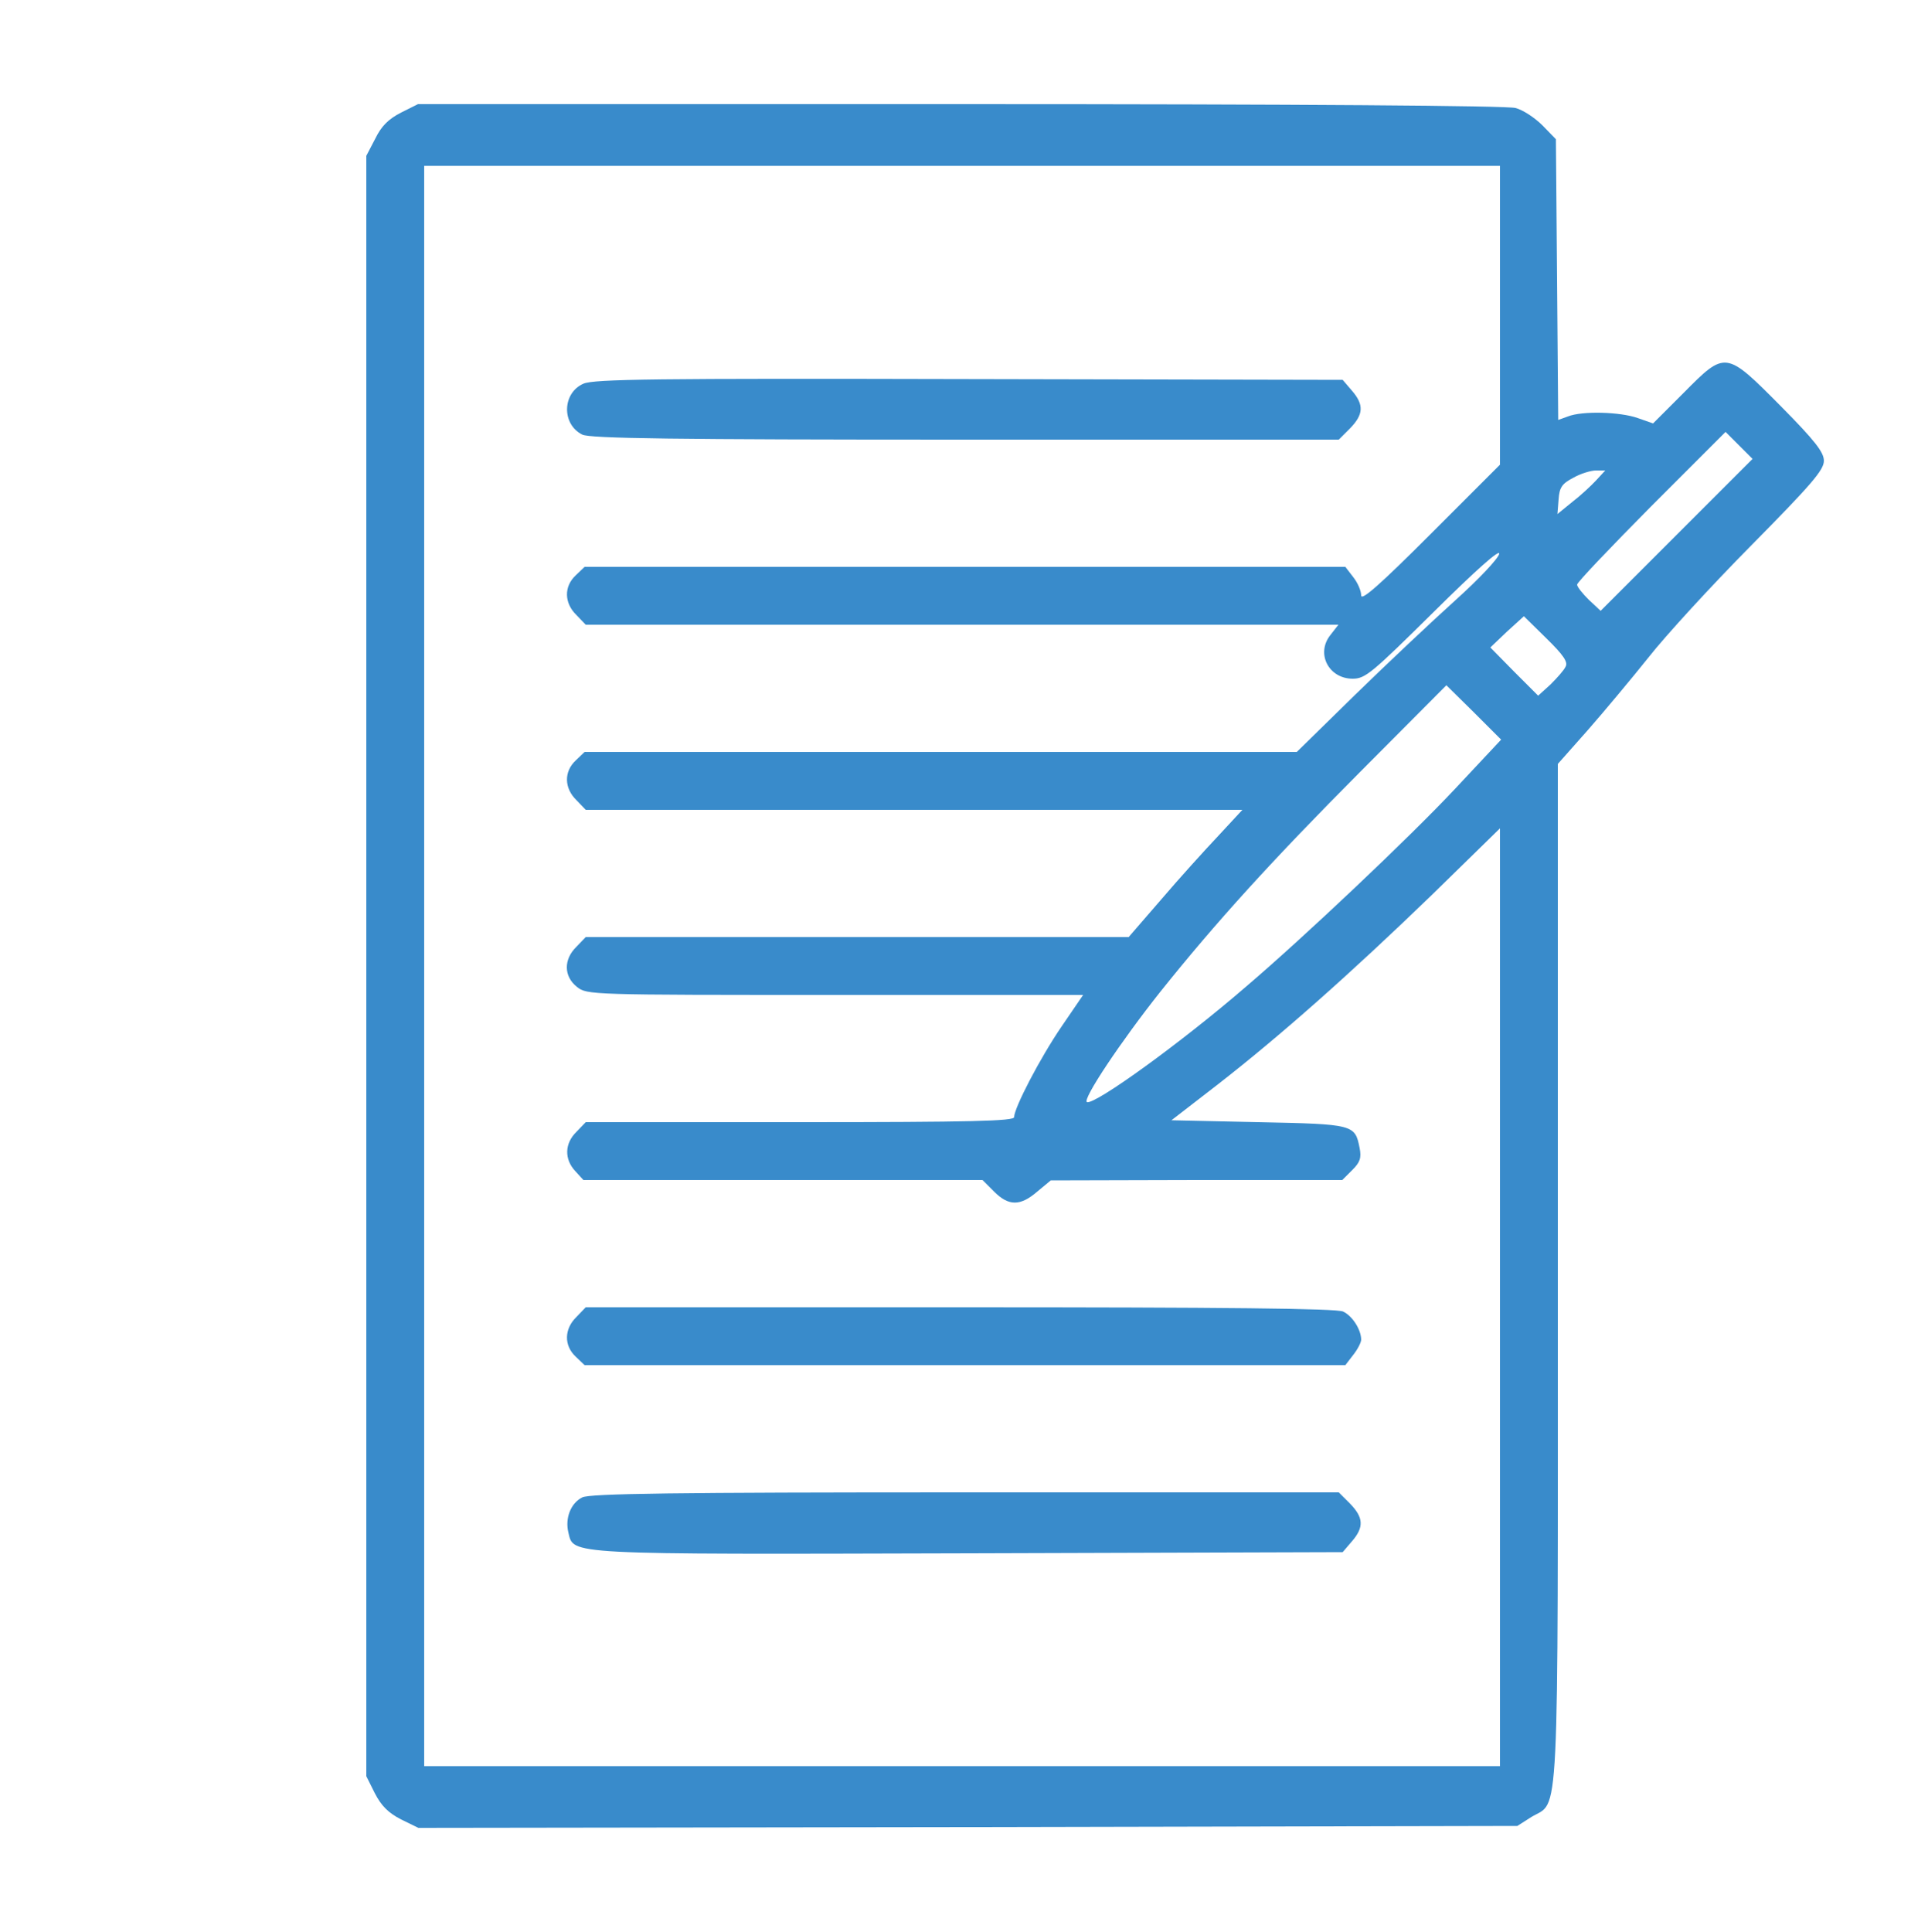
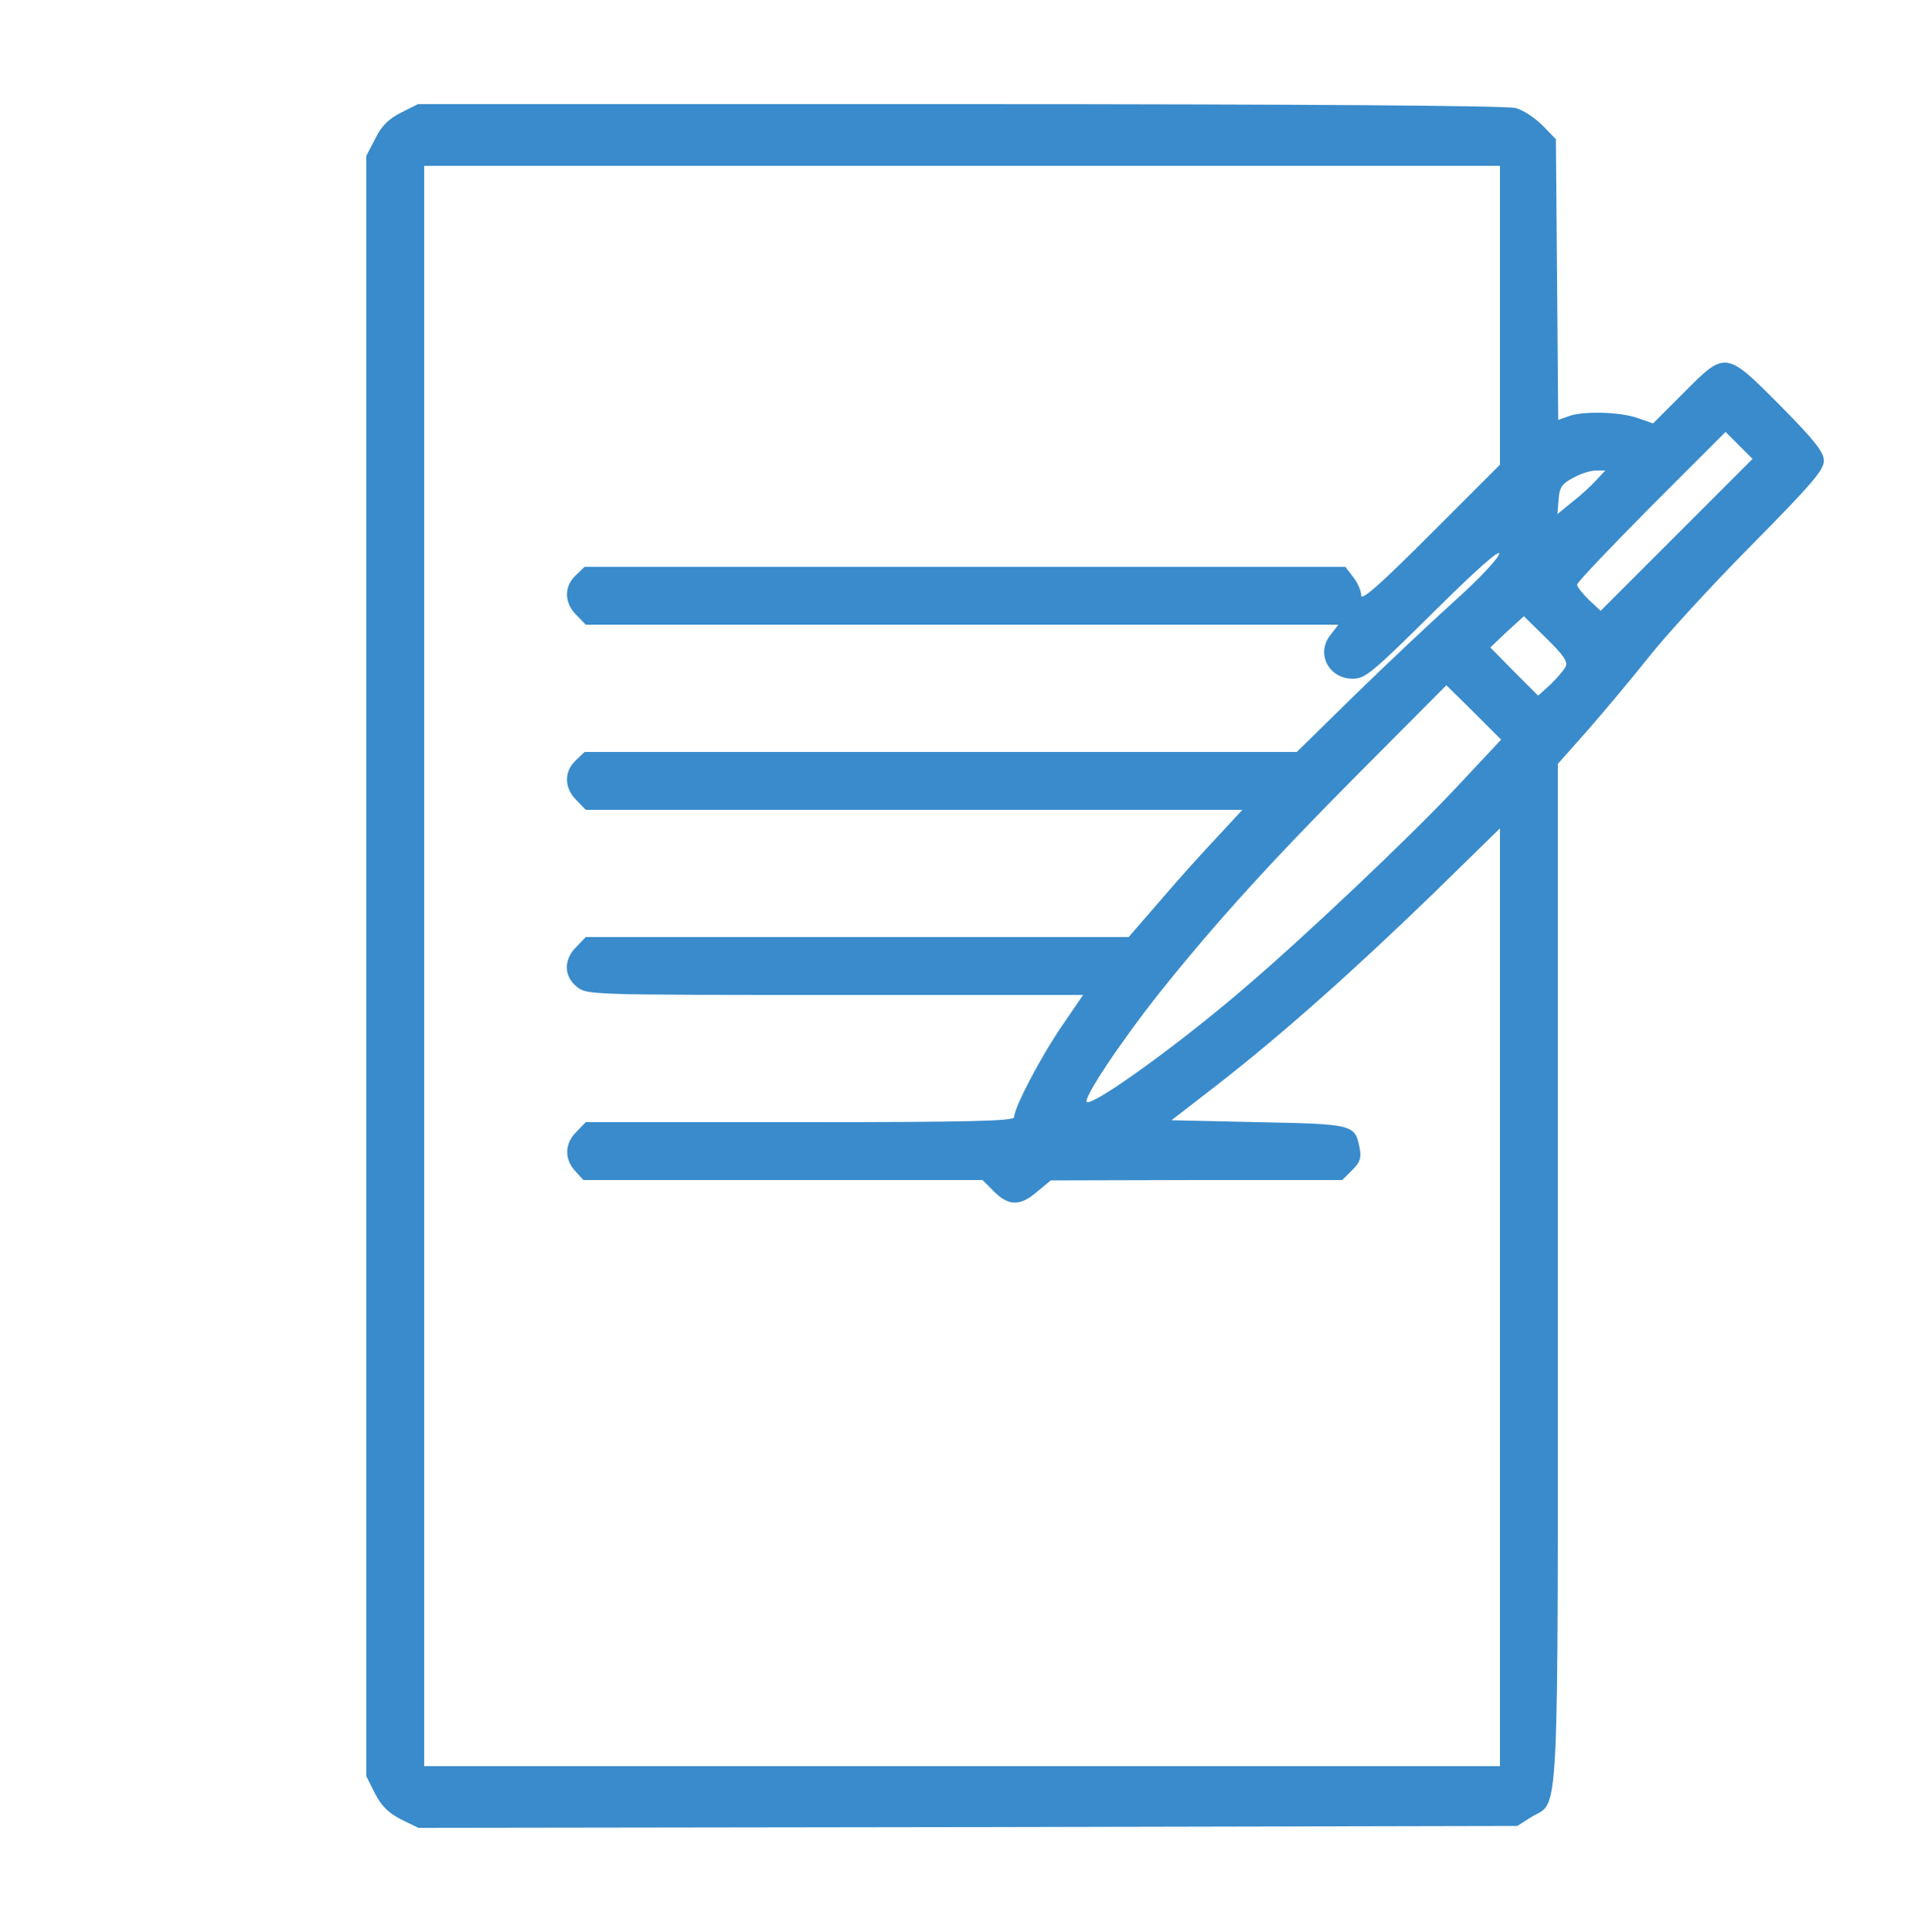
<svg xmlns="http://www.w3.org/2000/svg" version="1.0" width="500pt" height="501pt" viewBox="0 0 500 501" preserveAspectRatio="xMidYMid meet">
  <g transform="translate(0,501) scale(0.1,-0.1)" fill="#398BCB" stroke="none">
    <path d="M1040 4718 c-33 -17 -51 -35 -67 -68 l-23 -44 0 -2101 0 -2101 22 -44 c17 -33 35 -51 68 -68 l45 -22 1425 2 1425 3 36 23 c74 45 69 -60 69 1410 l0 1321 78 88 c42 48 113 133 157 188 43 55 163 186 267 291 155 157 188 195 188 219 0 22 -22 51 -112 142 -143 144 -143 144 -252 34 l-79 -79 -40 14 c-45 16 -144 19 -181 4 l-25 -9 -3 364 -3 364 -35 36 c-19 19 -50 40 -70 45 -22 6 -549 10 -1440 10 l-1406 0 -44 -22z m2850 -526 l0 -387 -180 -180 c-133 -133 -180 -174 -180 -159 0 12 -9 33 -21 48 l-20 26 -987 0 -986 0 -23 -22 c-31 -29 -30 -72 2 -103 l24 -25 976 0 976 0 -21 -27 c-38 -48 -4 -113 58 -113 33 0 50 15 210 173 111 110 172 164 170 151 -2 -12 -52 -65 -113 -120 -60 -54 -178 -165 -261 -246 l-151 -148 -923 0 -924 0 -23 -22 c-31 -29 -30 -72 2 -103 l24 -25 852 0 851 0 -63 -68 c-35 -37 -102 -111 -148 -165 l-84 -97 -704 0 -704 0 -24 -25 c-34 -33 -33 -77 1 -104 26 -21 34 -21 670 -21 l643 0 -56 -82 c-56 -82 -123 -211 -123 -235 0 -10 -111 -13 -555 -13 l-556 0 -24 -25 c-31 -30 -32 -71 -3 -102 l21 -23 518 0 517 0 30 -30 c38 -38 68 -38 112 0 l35 29 378 1 378 0 26 26 c20 20 24 31 19 57 -12 61 -15 62 -262 67 l-226 5 119 92 c162 126 345 288 556 492 l177 173 0 -1216 0 -1216 -1395 0 -1395 0 0 2075 0 2075 1395 0 1395 0 0 -388z m458 -569 l-197 -197 -31 29 c-16 16 -30 33 -30 39 0 6 87 97 192 203 l193 193 35 -35 35 -35 -197 -197z m-209 141 c-13 -14 -41 -40 -62 -56 l-38 -31 3 38 c2 31 9 41 38 56 19 11 46 19 59 19 l24 0 -24 -26z m-79 -483 c-4 -9 -22 -29 -39 -46 l-32 -29 -62 62 -62 63 43 41 44 40 58 -57 c45 -44 57 -62 50 -74z m-285 -315 c-120 -128 -393 -386 -543 -514 -169 -146 -392 -307 -413 -300 -14 5 89 159 190 286 143 179 289 340 519 571 l223 224 71 -70 71 -71 -118 -126z" />
-     <path d="M1513 4015 c-55 -24 -57 -105 -3 -132 20 -10 236 -13 993 -13 l969 0 29 29 c35 36 37 61 5 98 l-24 28 -969 2 c-814 2 -973 0 -1000 -12z" />
-     <path d="M1495 1595 c-32 -31 -33 -74 -2 -103 l23 -22 986 0 987 0 20 26 c12 15 21 33 21 40 0 26 -23 62 -47 73 -17 8 -304 11 -994 11 l-970 0 -24 -25z" />
-     <path d="M1510 1127 c-30 -15 -45 -54 -36 -91 14 -58 -15 -57 1042 -54 l966 3 24 28 c32 37 30 62 -5 98 l-29 29 -969 0 c-757 0 -973 -3 -993 -13z" />
  </g>
</svg>